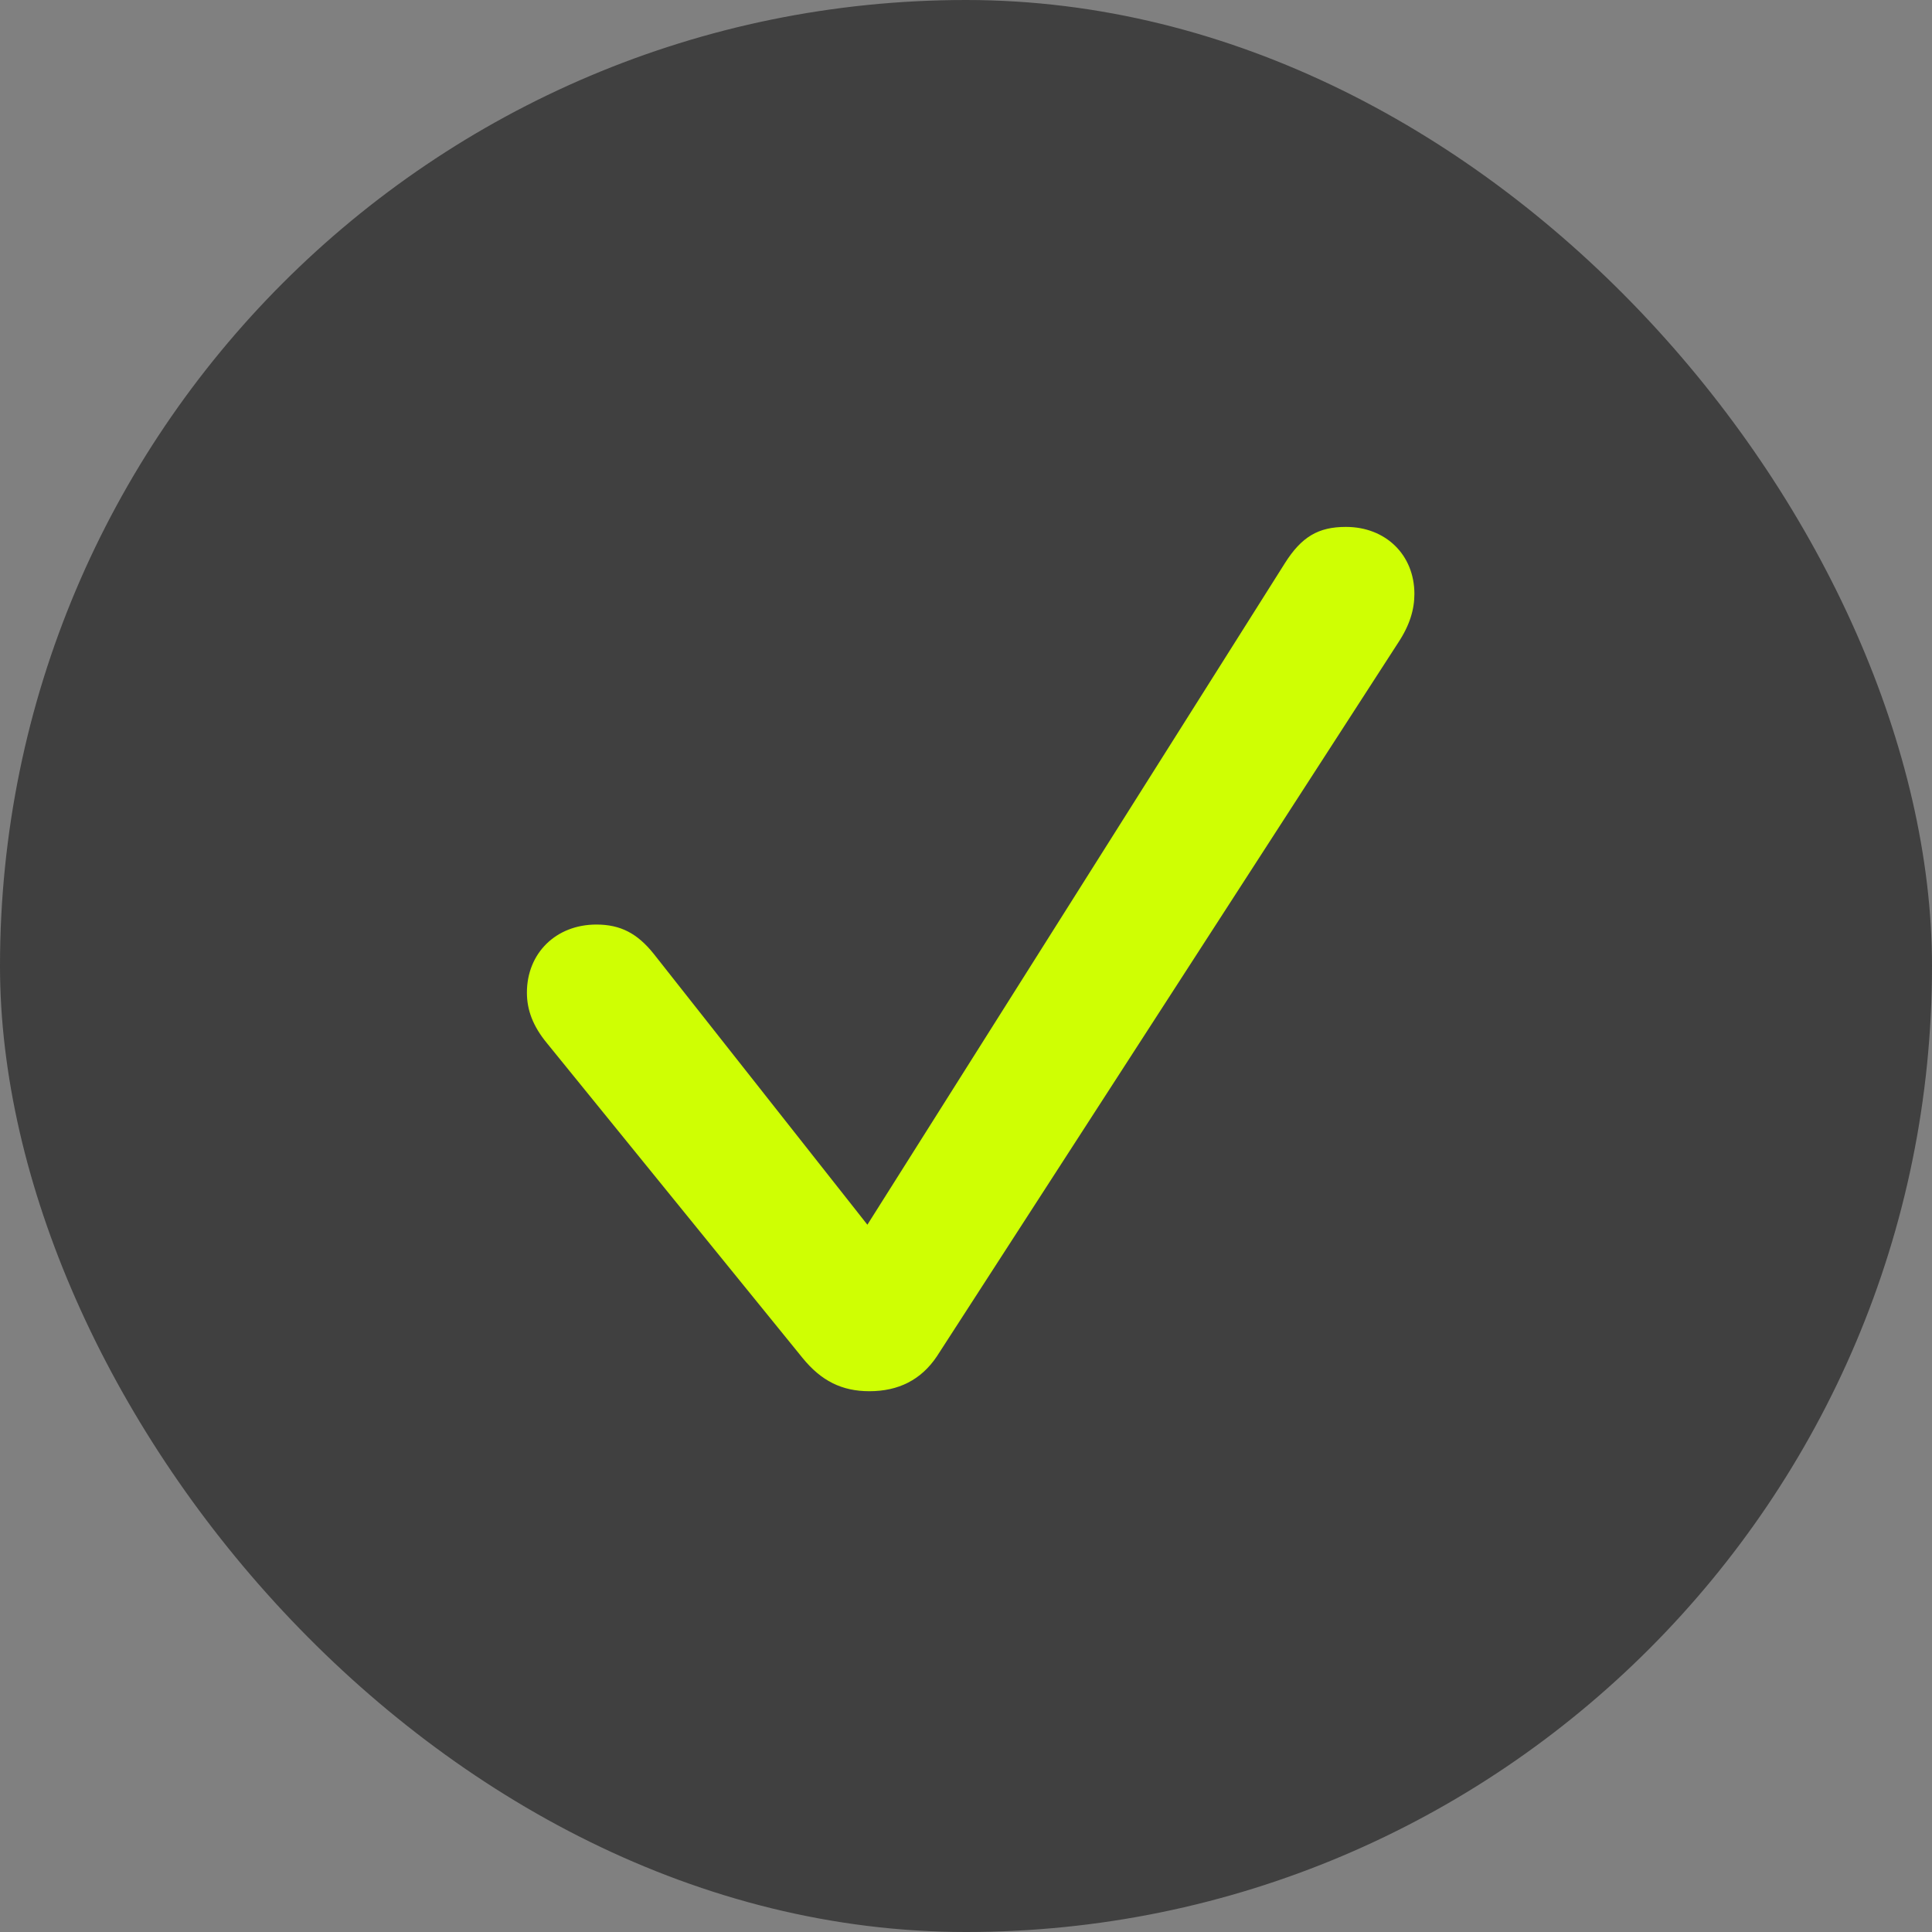
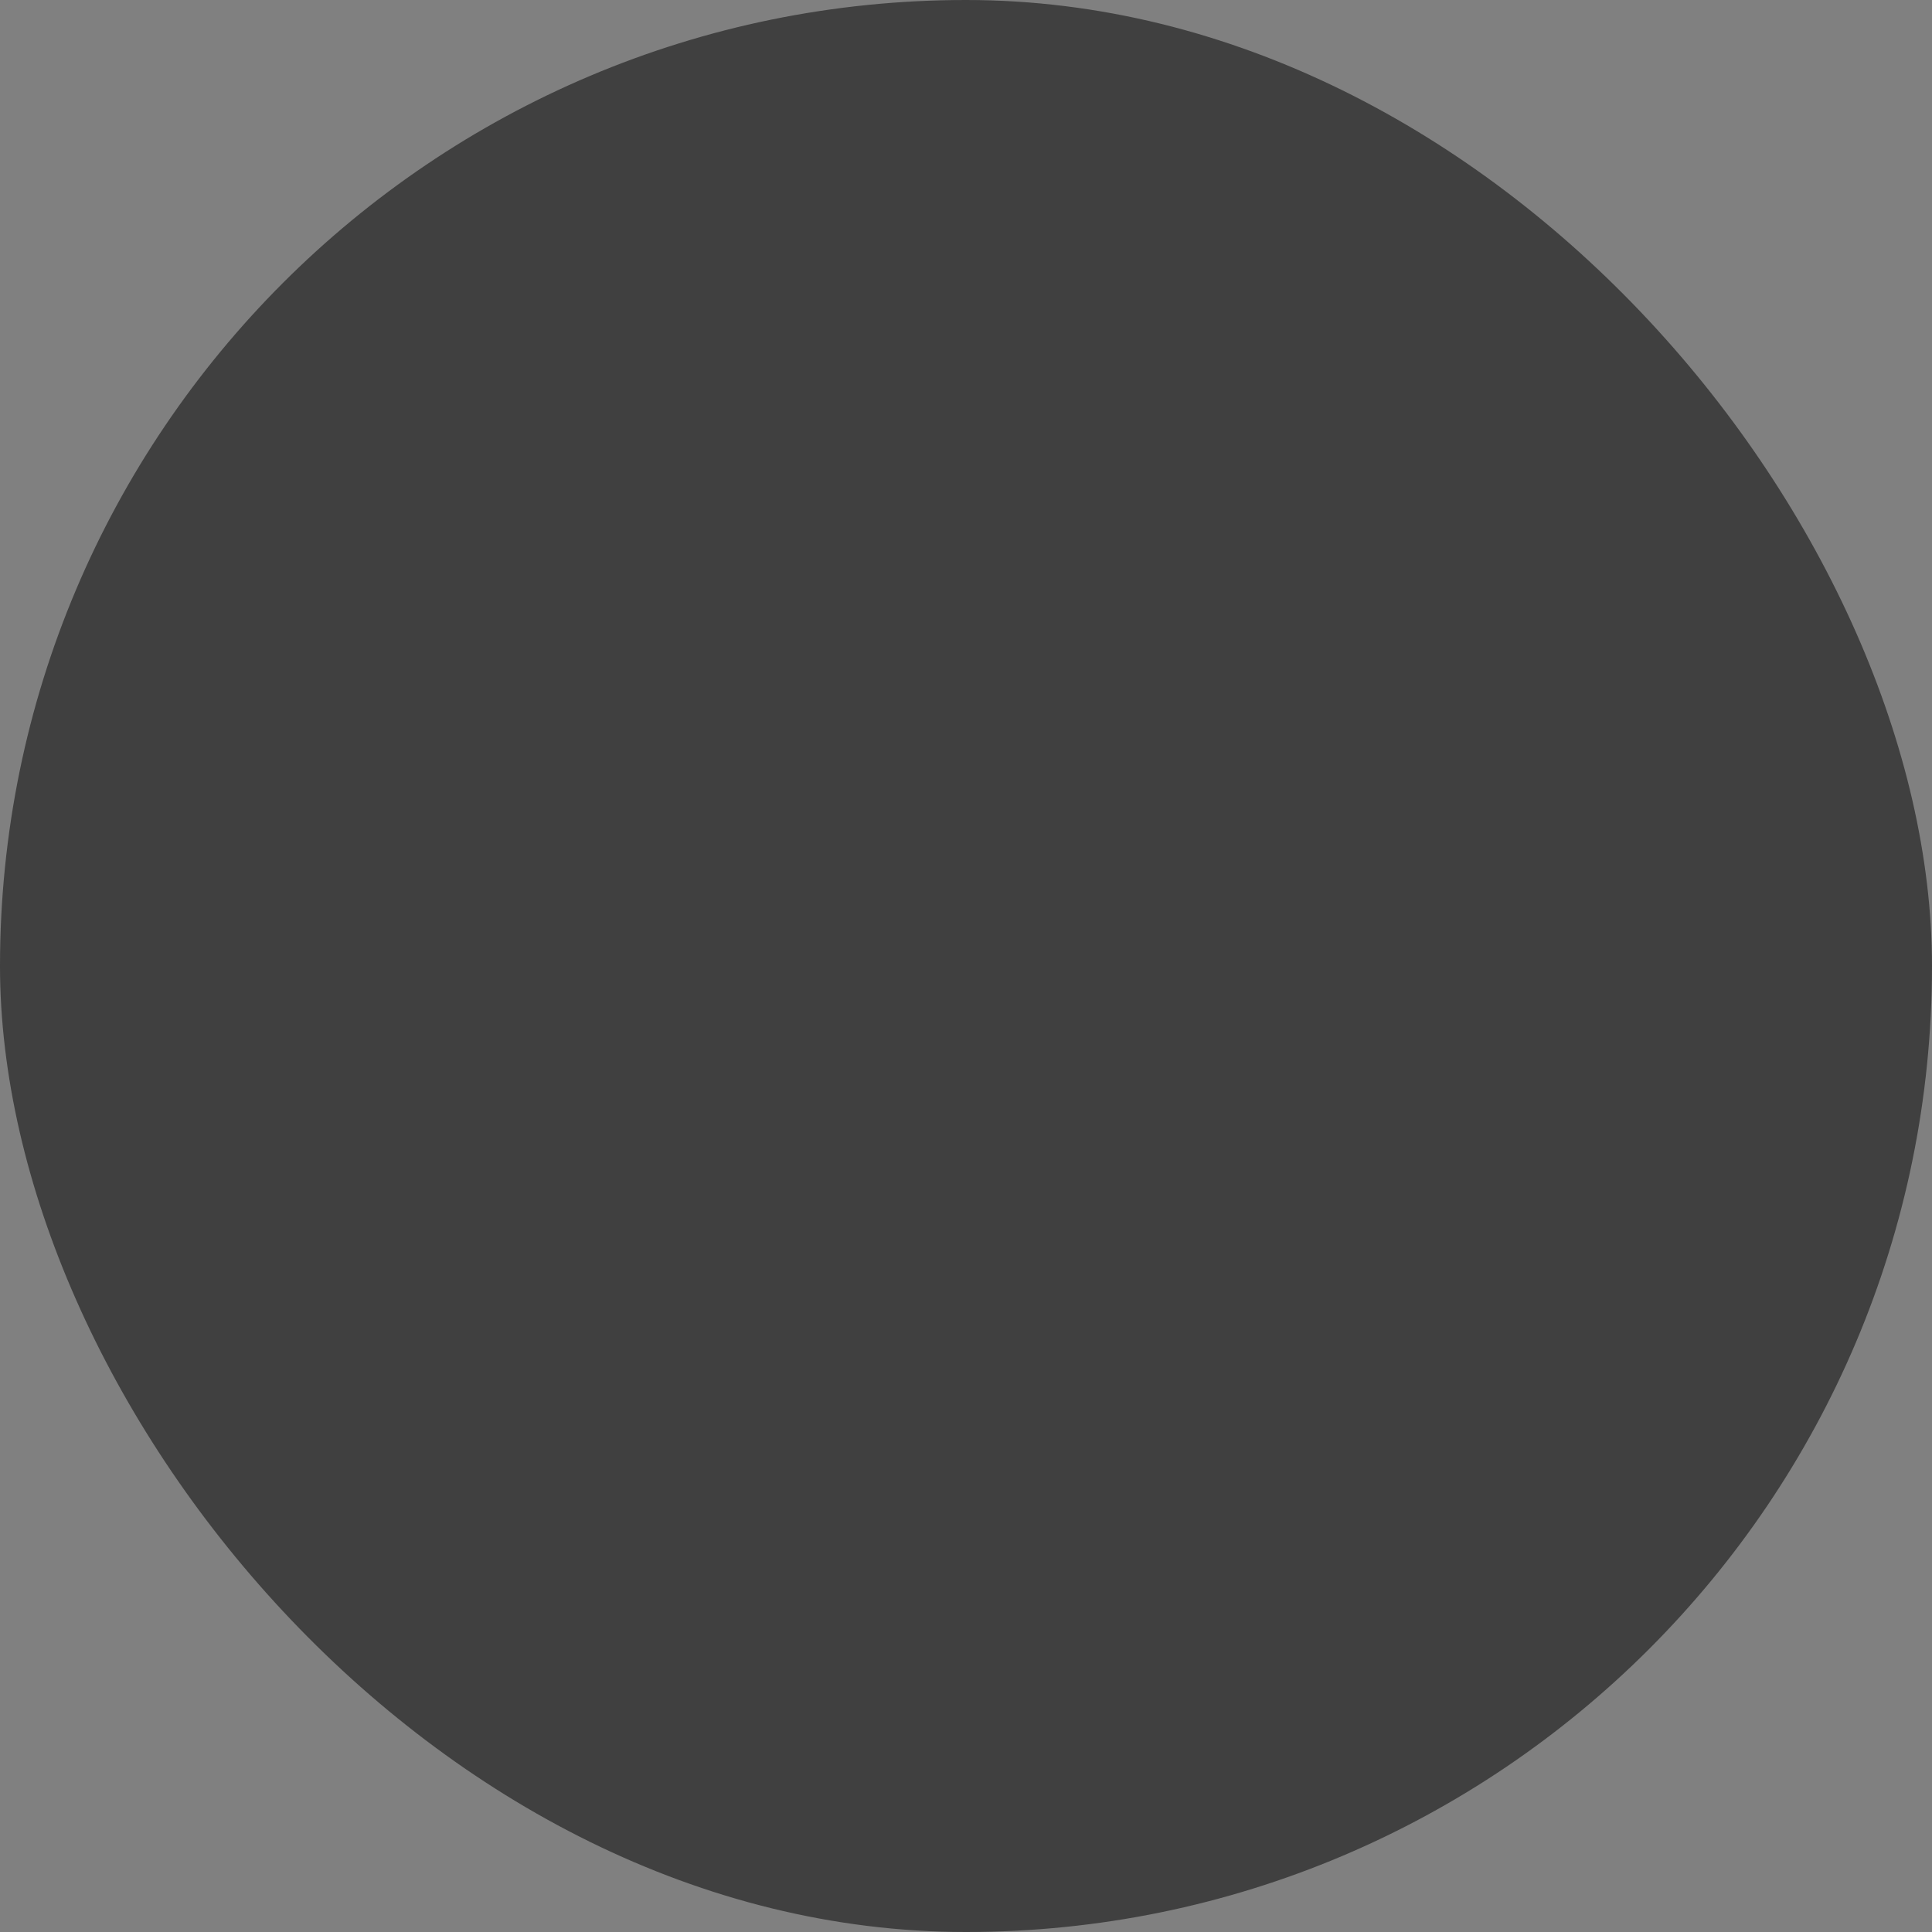
<svg xmlns="http://www.w3.org/2000/svg" width="22" height="22" viewBox="0 0 22 22" fill="none">
  <rect x="0" y="0" width="22" height="22" fill="#808080" stroke="none" />
  <rect width="22" height="22" rx="11" fill="#404040" />
-   <path d="M9.9 15.842C10.231 15.842 10.489 15.713 10.669 15.444L15.921 7.319C16.055 7.117 16.106 6.937 16.106 6.763C16.106 6.32 15.781 6 15.326 6C15.012 6 14.821 6.112 14.63 6.415L9.877 13.946L7.442 10.859C7.257 10.629 7.066 10.528 6.791 10.528C6.331 10.528 6 10.854 6 11.303C6 11.499 6.067 11.684 6.23 11.881L9.137 15.461C9.35 15.724 9.586 15.842 9.9 15.842Z" fill="#CFFF03" />
</svg>